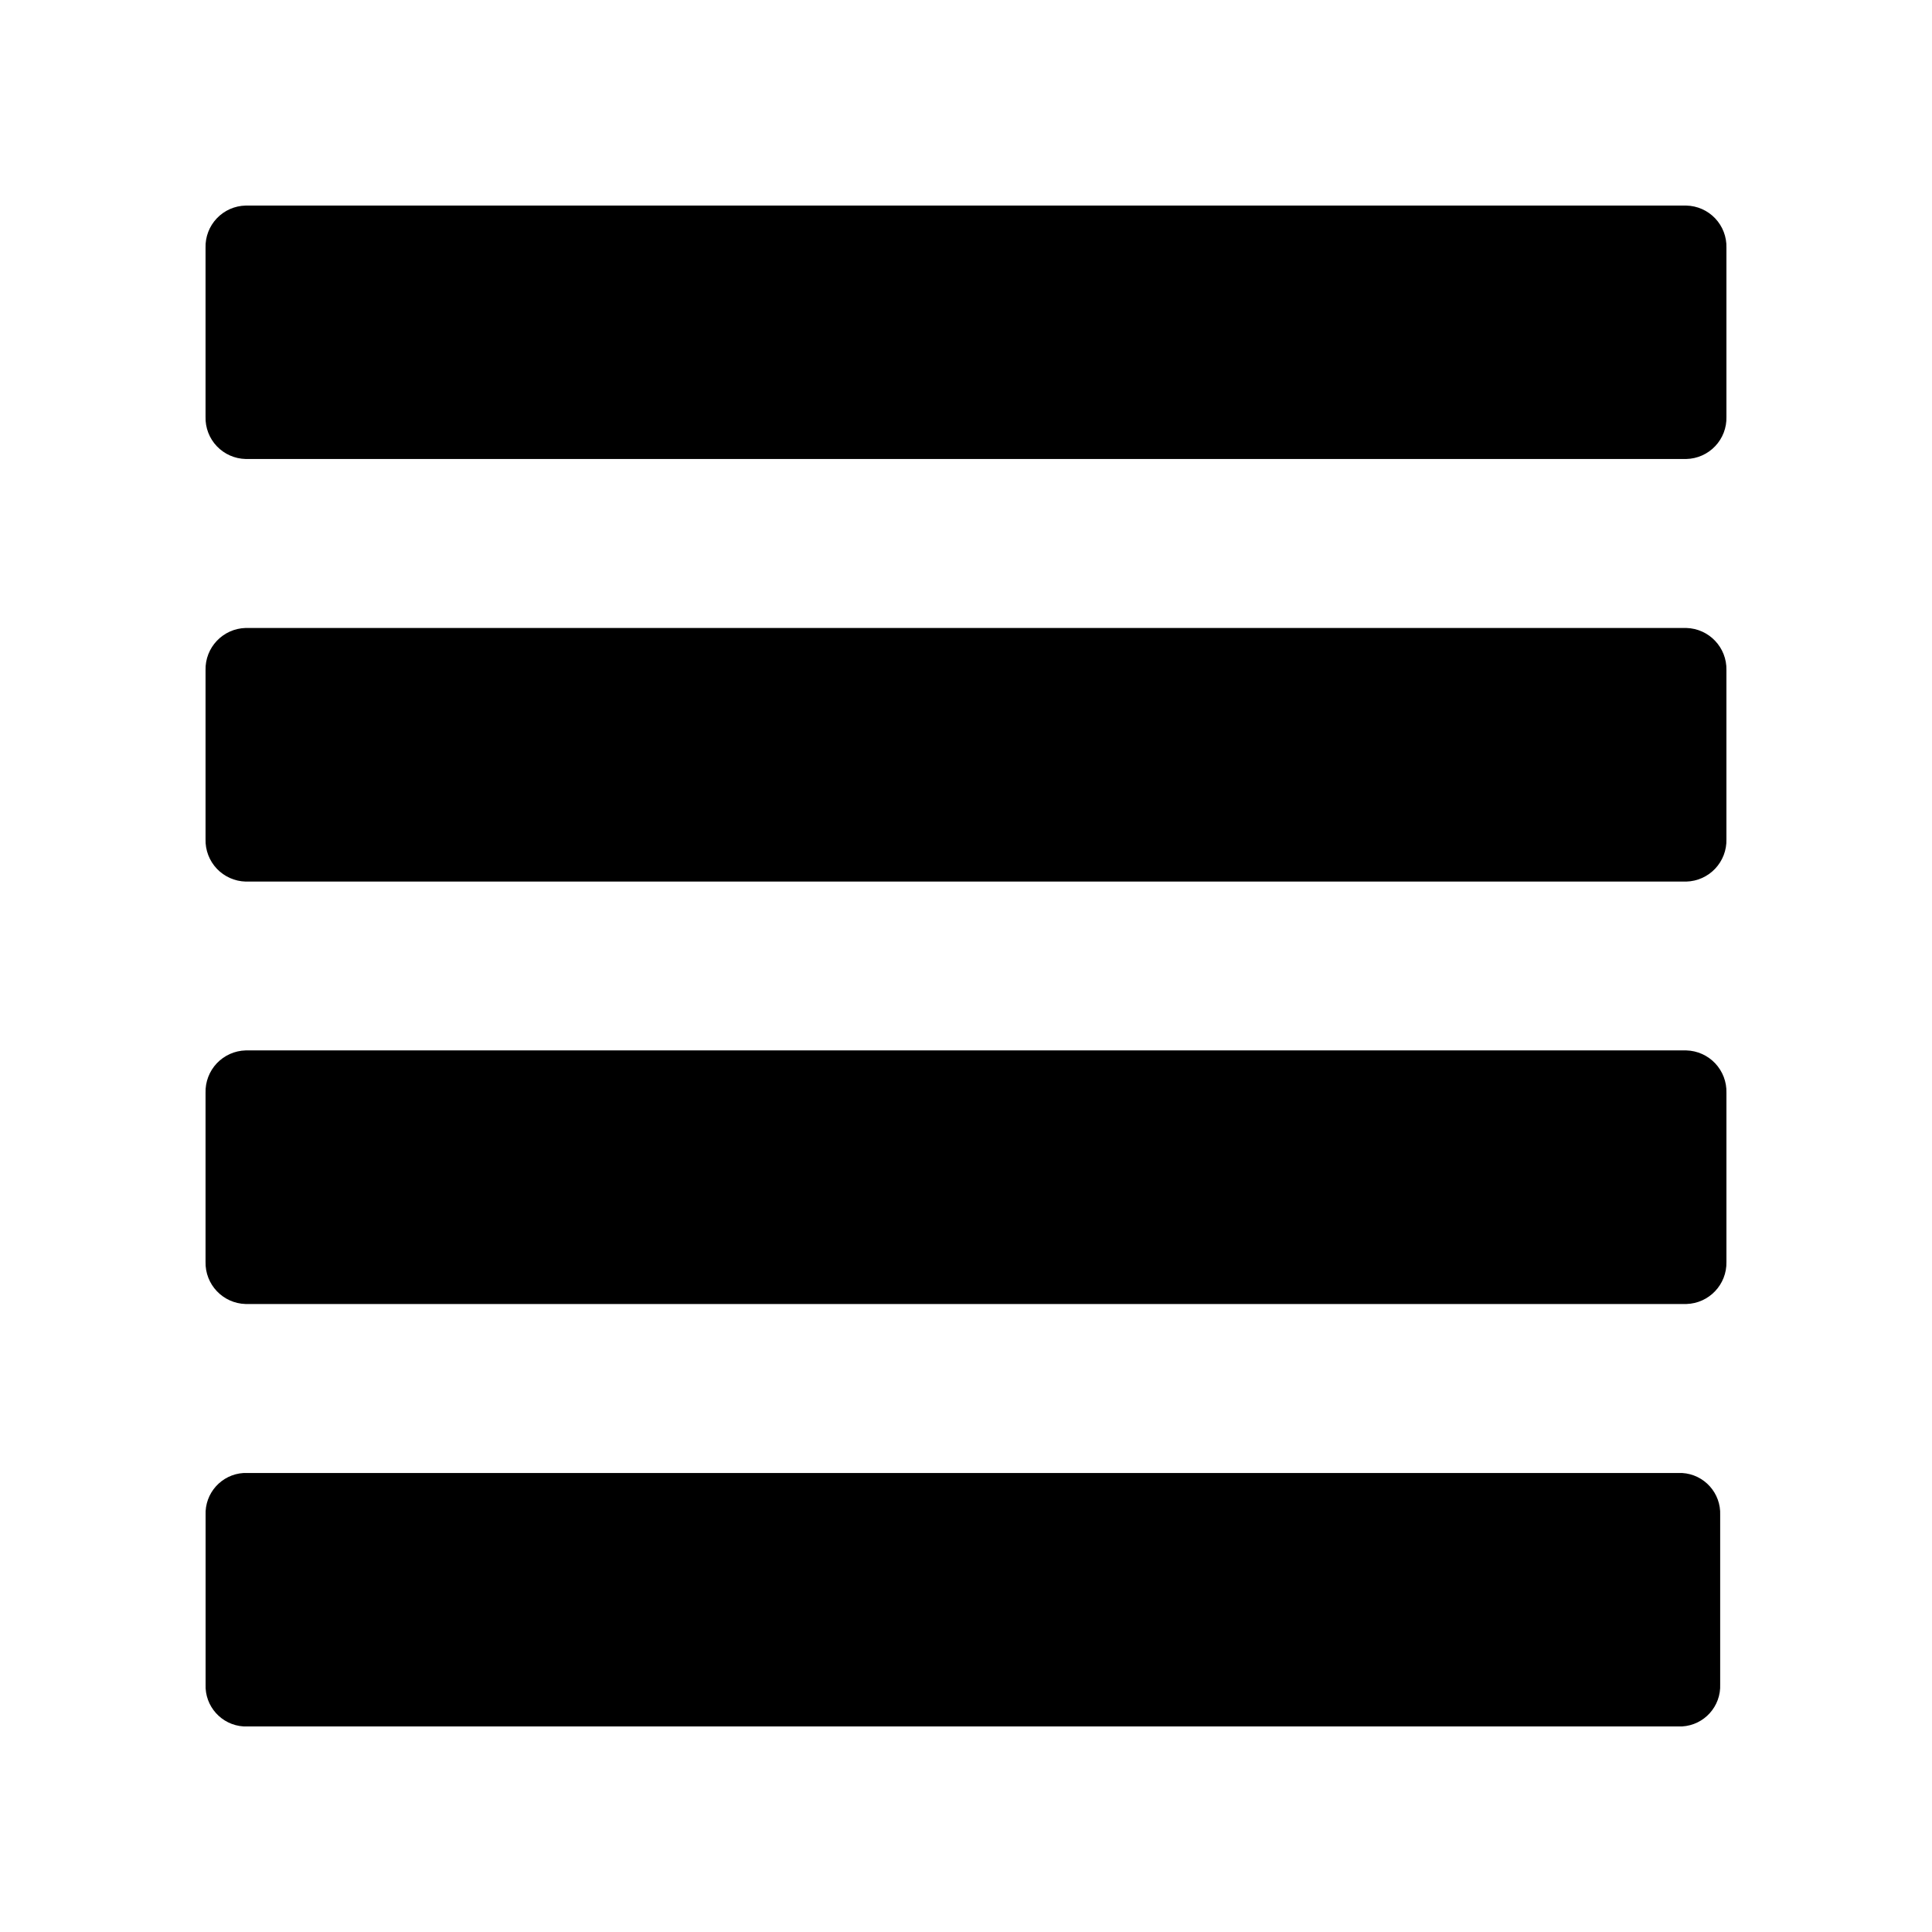
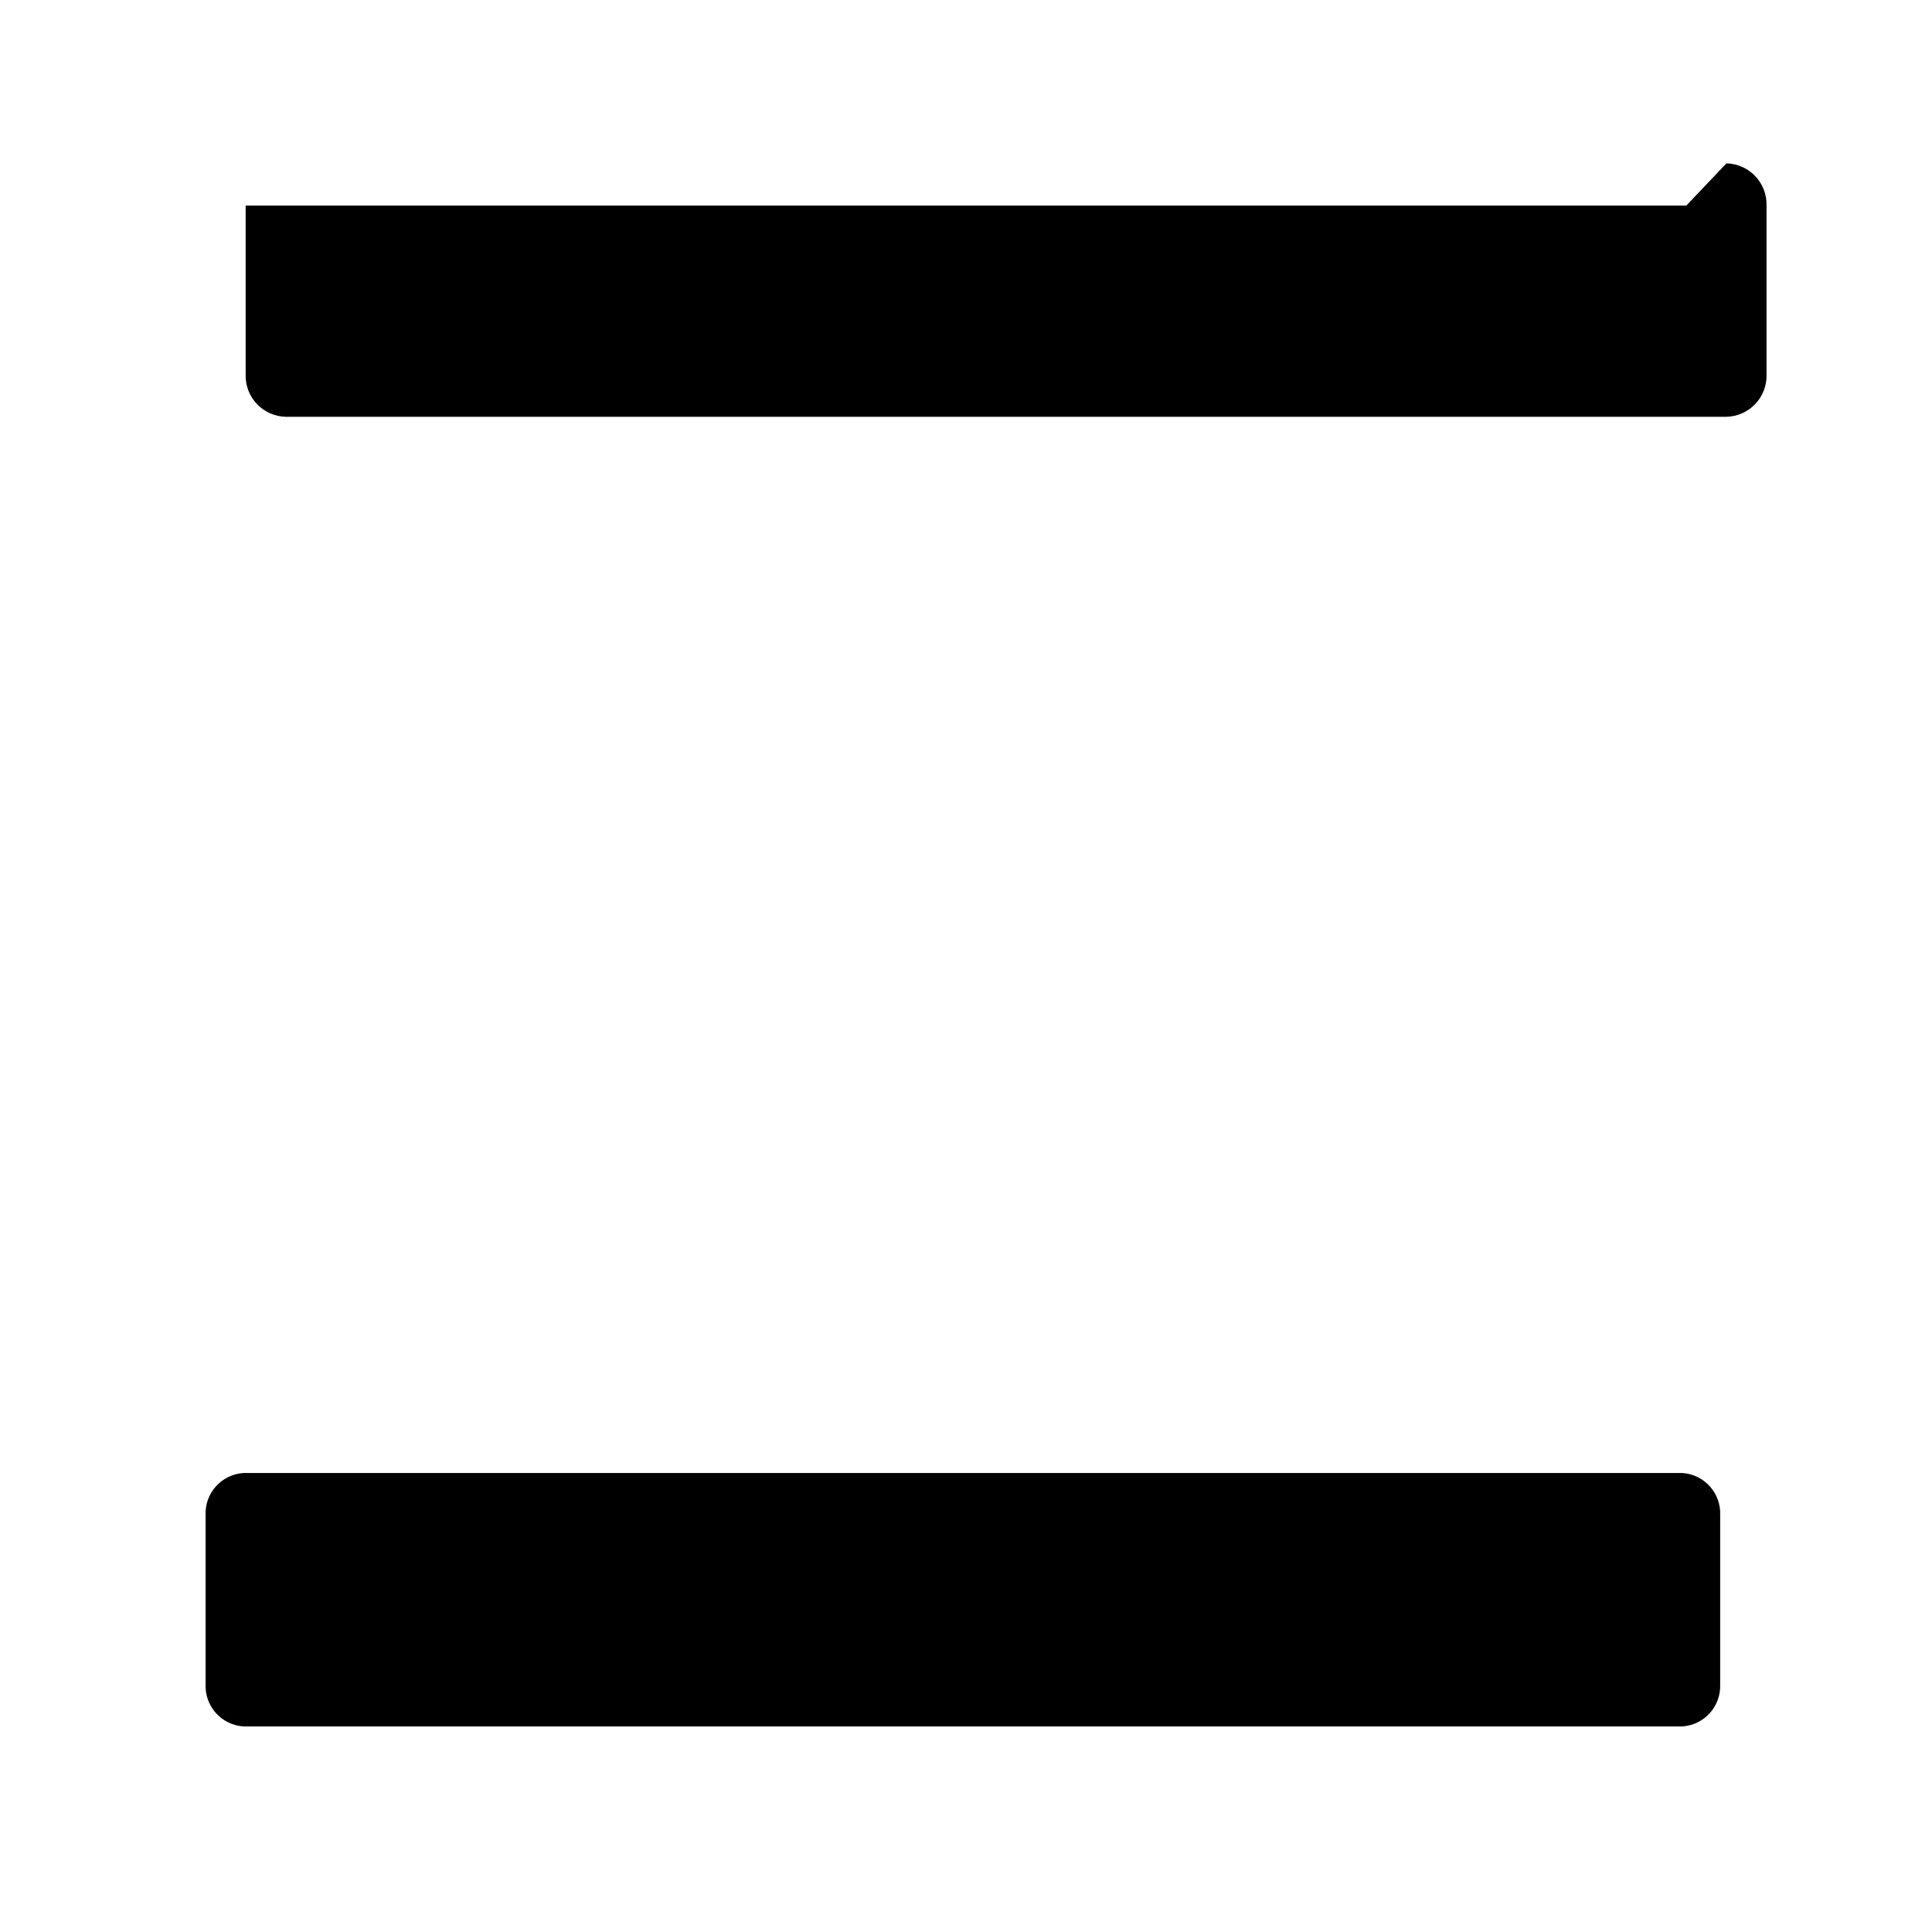
<svg xmlns="http://www.w3.org/2000/svg" fill="#000000" width="800px" height="800px" version="1.1" viewBox="144 144 512 512">
  <g>
-     <path d="m590.89 422.37h-381.79c-2.898 0.078-5.648 1.309-7.644 3.414-1.992 2.109-3.066 4.922-2.984 7.82v44.789c-0.145 6.019 4.609 11.02 10.629 11.184h381.79c6.019-0.164 10.773-5.164 10.633-11.184v-44.789c0.082-2.898-0.996-5.711-2.988-7.82-1.992-2.106-4.742-3.336-7.644-3.414z" />
    <path d="m589.79 534.36h-381.23c-5.848 0.352-10.336 5.332-10.074 11.188v44.789-0.004c-0.262 5.856 4.227 10.836 10.074 11.188h381.23c5.848-0.352 10.332-5.332 10.074-11.188v-44.785c0.258-5.856-4.227-10.836-10.074-11.188z" />
-     <path d="m590.89 310.42h-381.79c-6.019 0.164-10.773 5.164-10.629 11.184v44.789c-0.082 2.898 0.992 5.715 2.984 7.82 1.996 2.106 4.746 3.336 7.644 3.414h381.79c2.902-0.078 5.652-1.309 7.644-3.414 1.992-2.106 3.07-4.922 2.988-7.82v-44.789c0.141-6.019-4.613-11.02-10.633-11.184z" />
-     <path d="m590.89 198.48h-381.79c-2.894 0.062-5.644 1.281-7.641 3.379-1.996 2.102-3.07 4.91-2.988 7.805v44.789c-0.082 2.894 0.992 5.703 2.988 7.801s4.746 3.316 7.641 3.383h381.79c2.898-0.066 5.644-1.285 7.641-3.383s3.074-4.906 2.992-7.801v-44.789c0.082-2.894-0.996-5.703-2.992-7.805-1.996-2.098-4.742-3.316-7.641-3.379z" />
+     <path d="m590.89 198.48h-381.79v44.789c-0.082 2.894 0.992 5.703 2.988 7.801s4.746 3.316 7.641 3.383h381.79c2.898-0.066 5.644-1.285 7.641-3.383s3.074-4.906 2.992-7.801v-44.789c0.082-2.894-0.996-5.703-2.992-7.805-1.996-2.098-4.742-3.316-7.641-3.379z" />
  </g>
</svg>